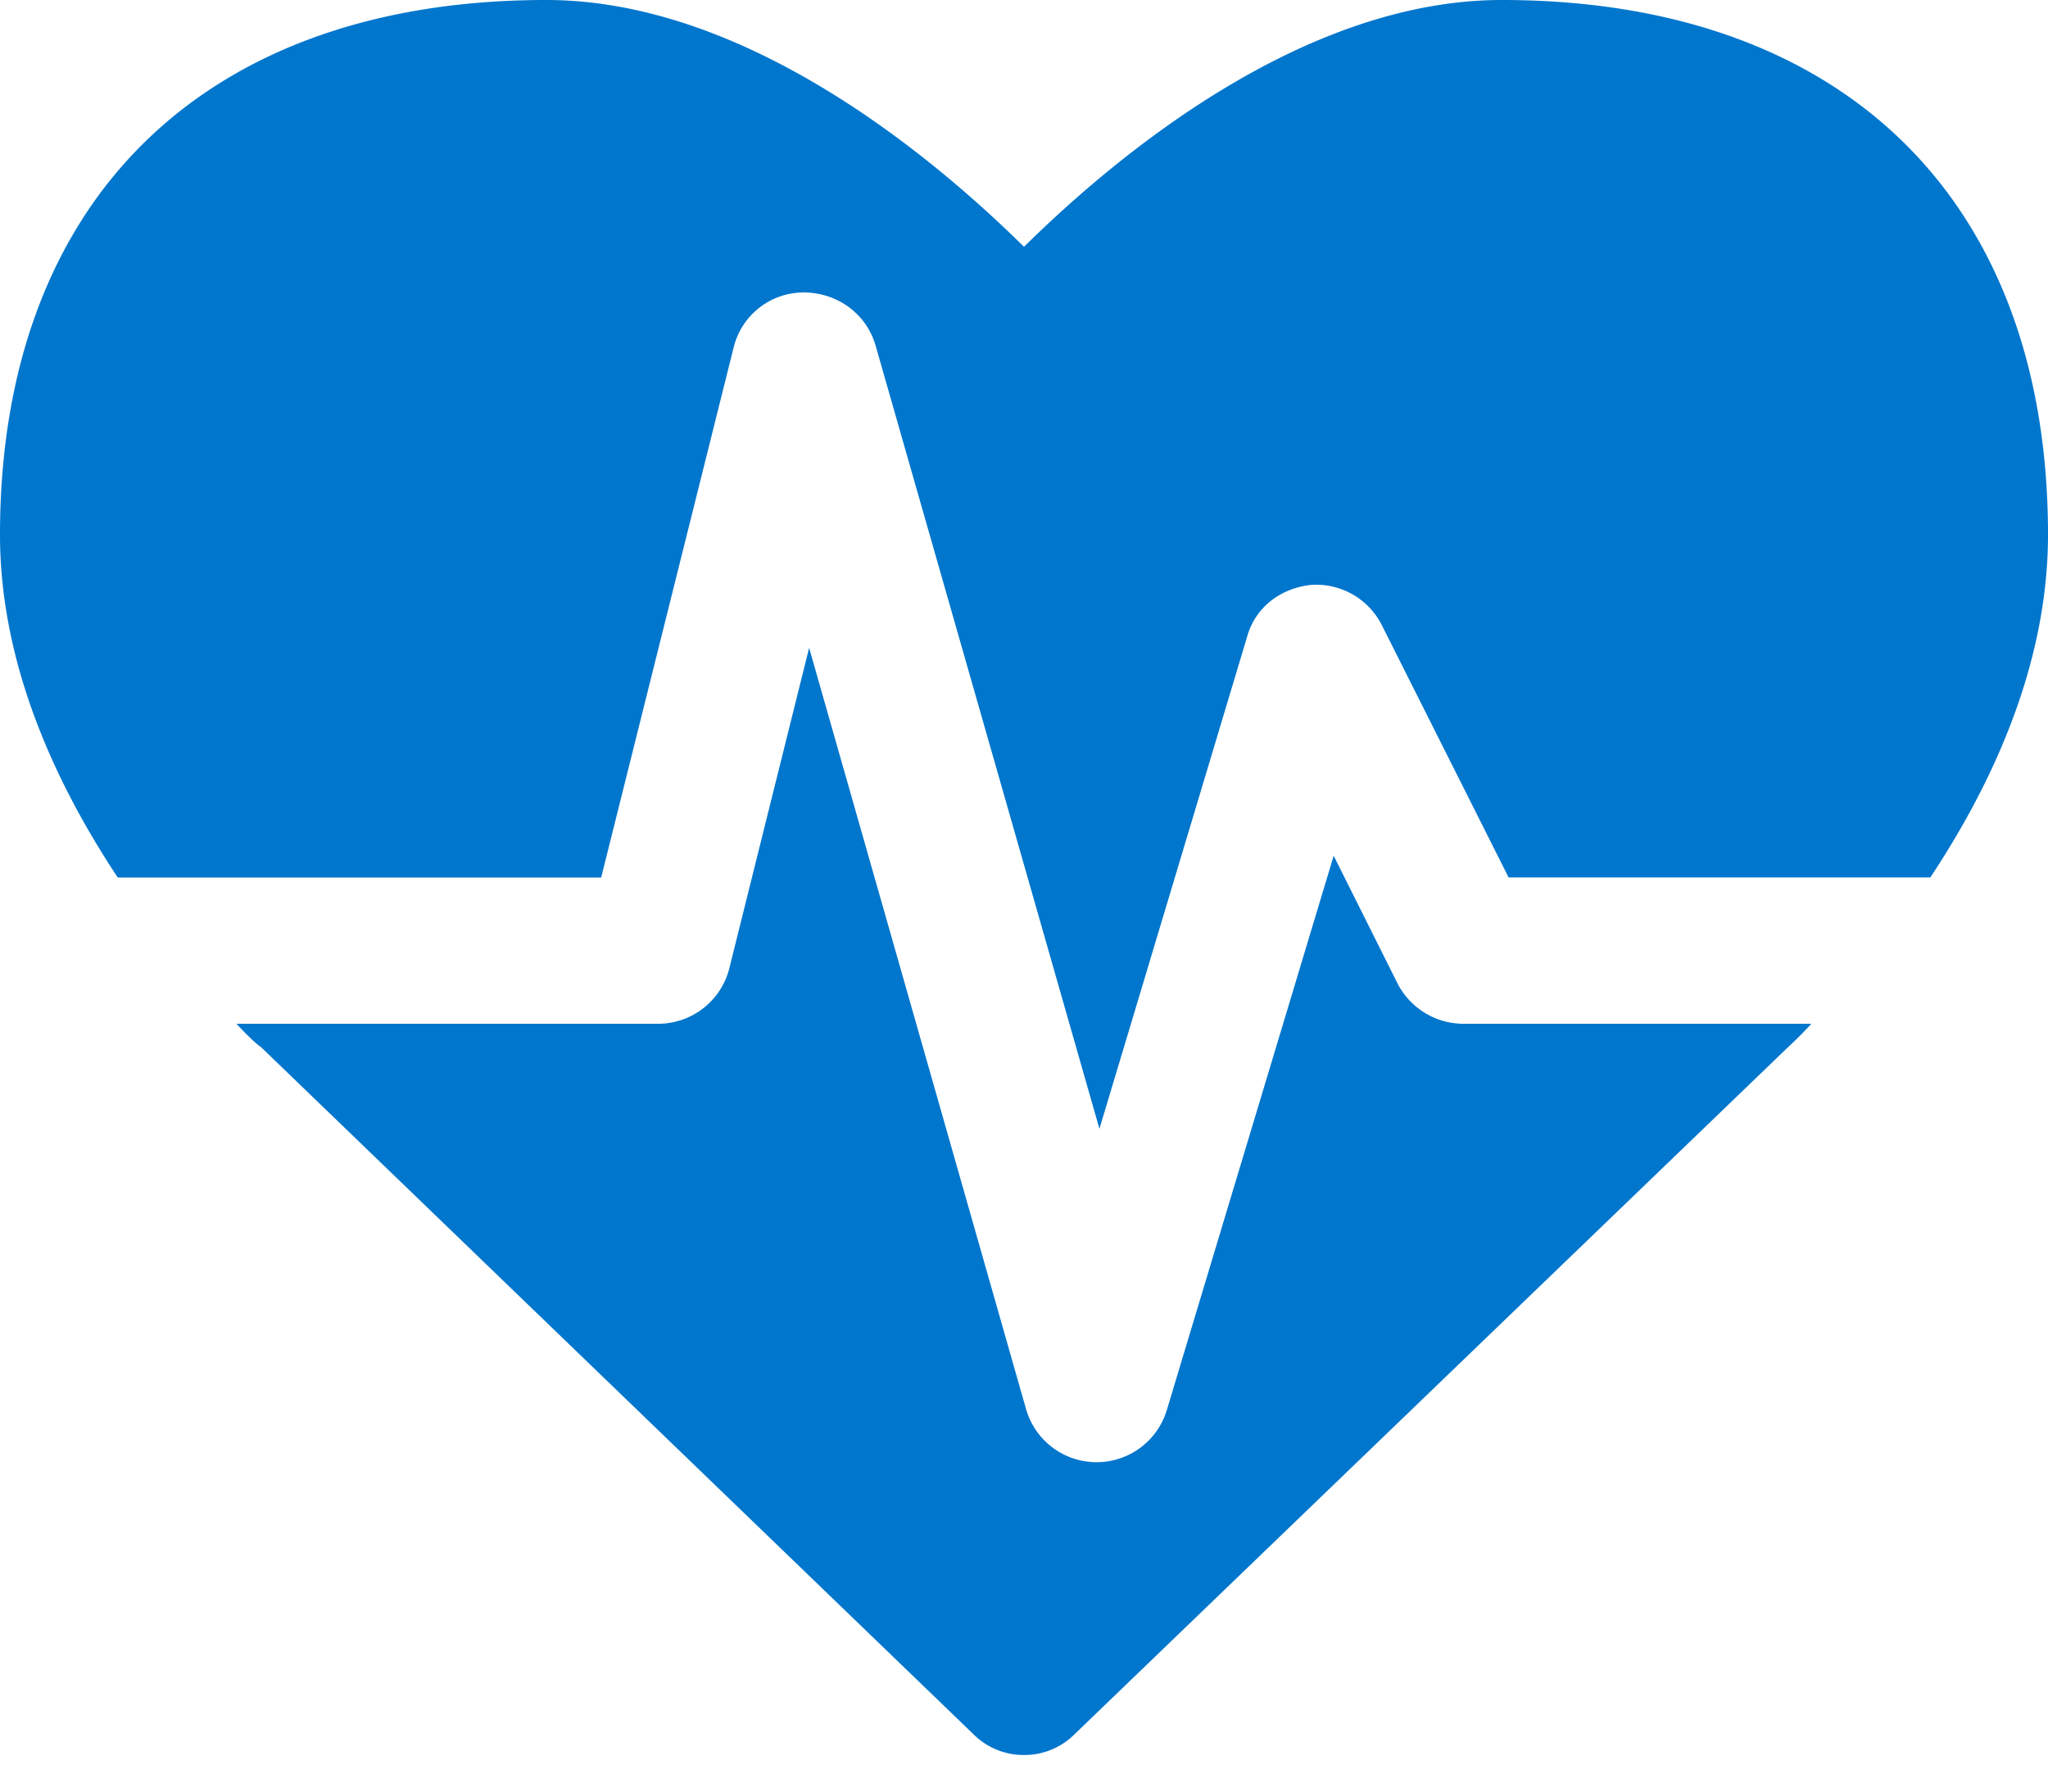
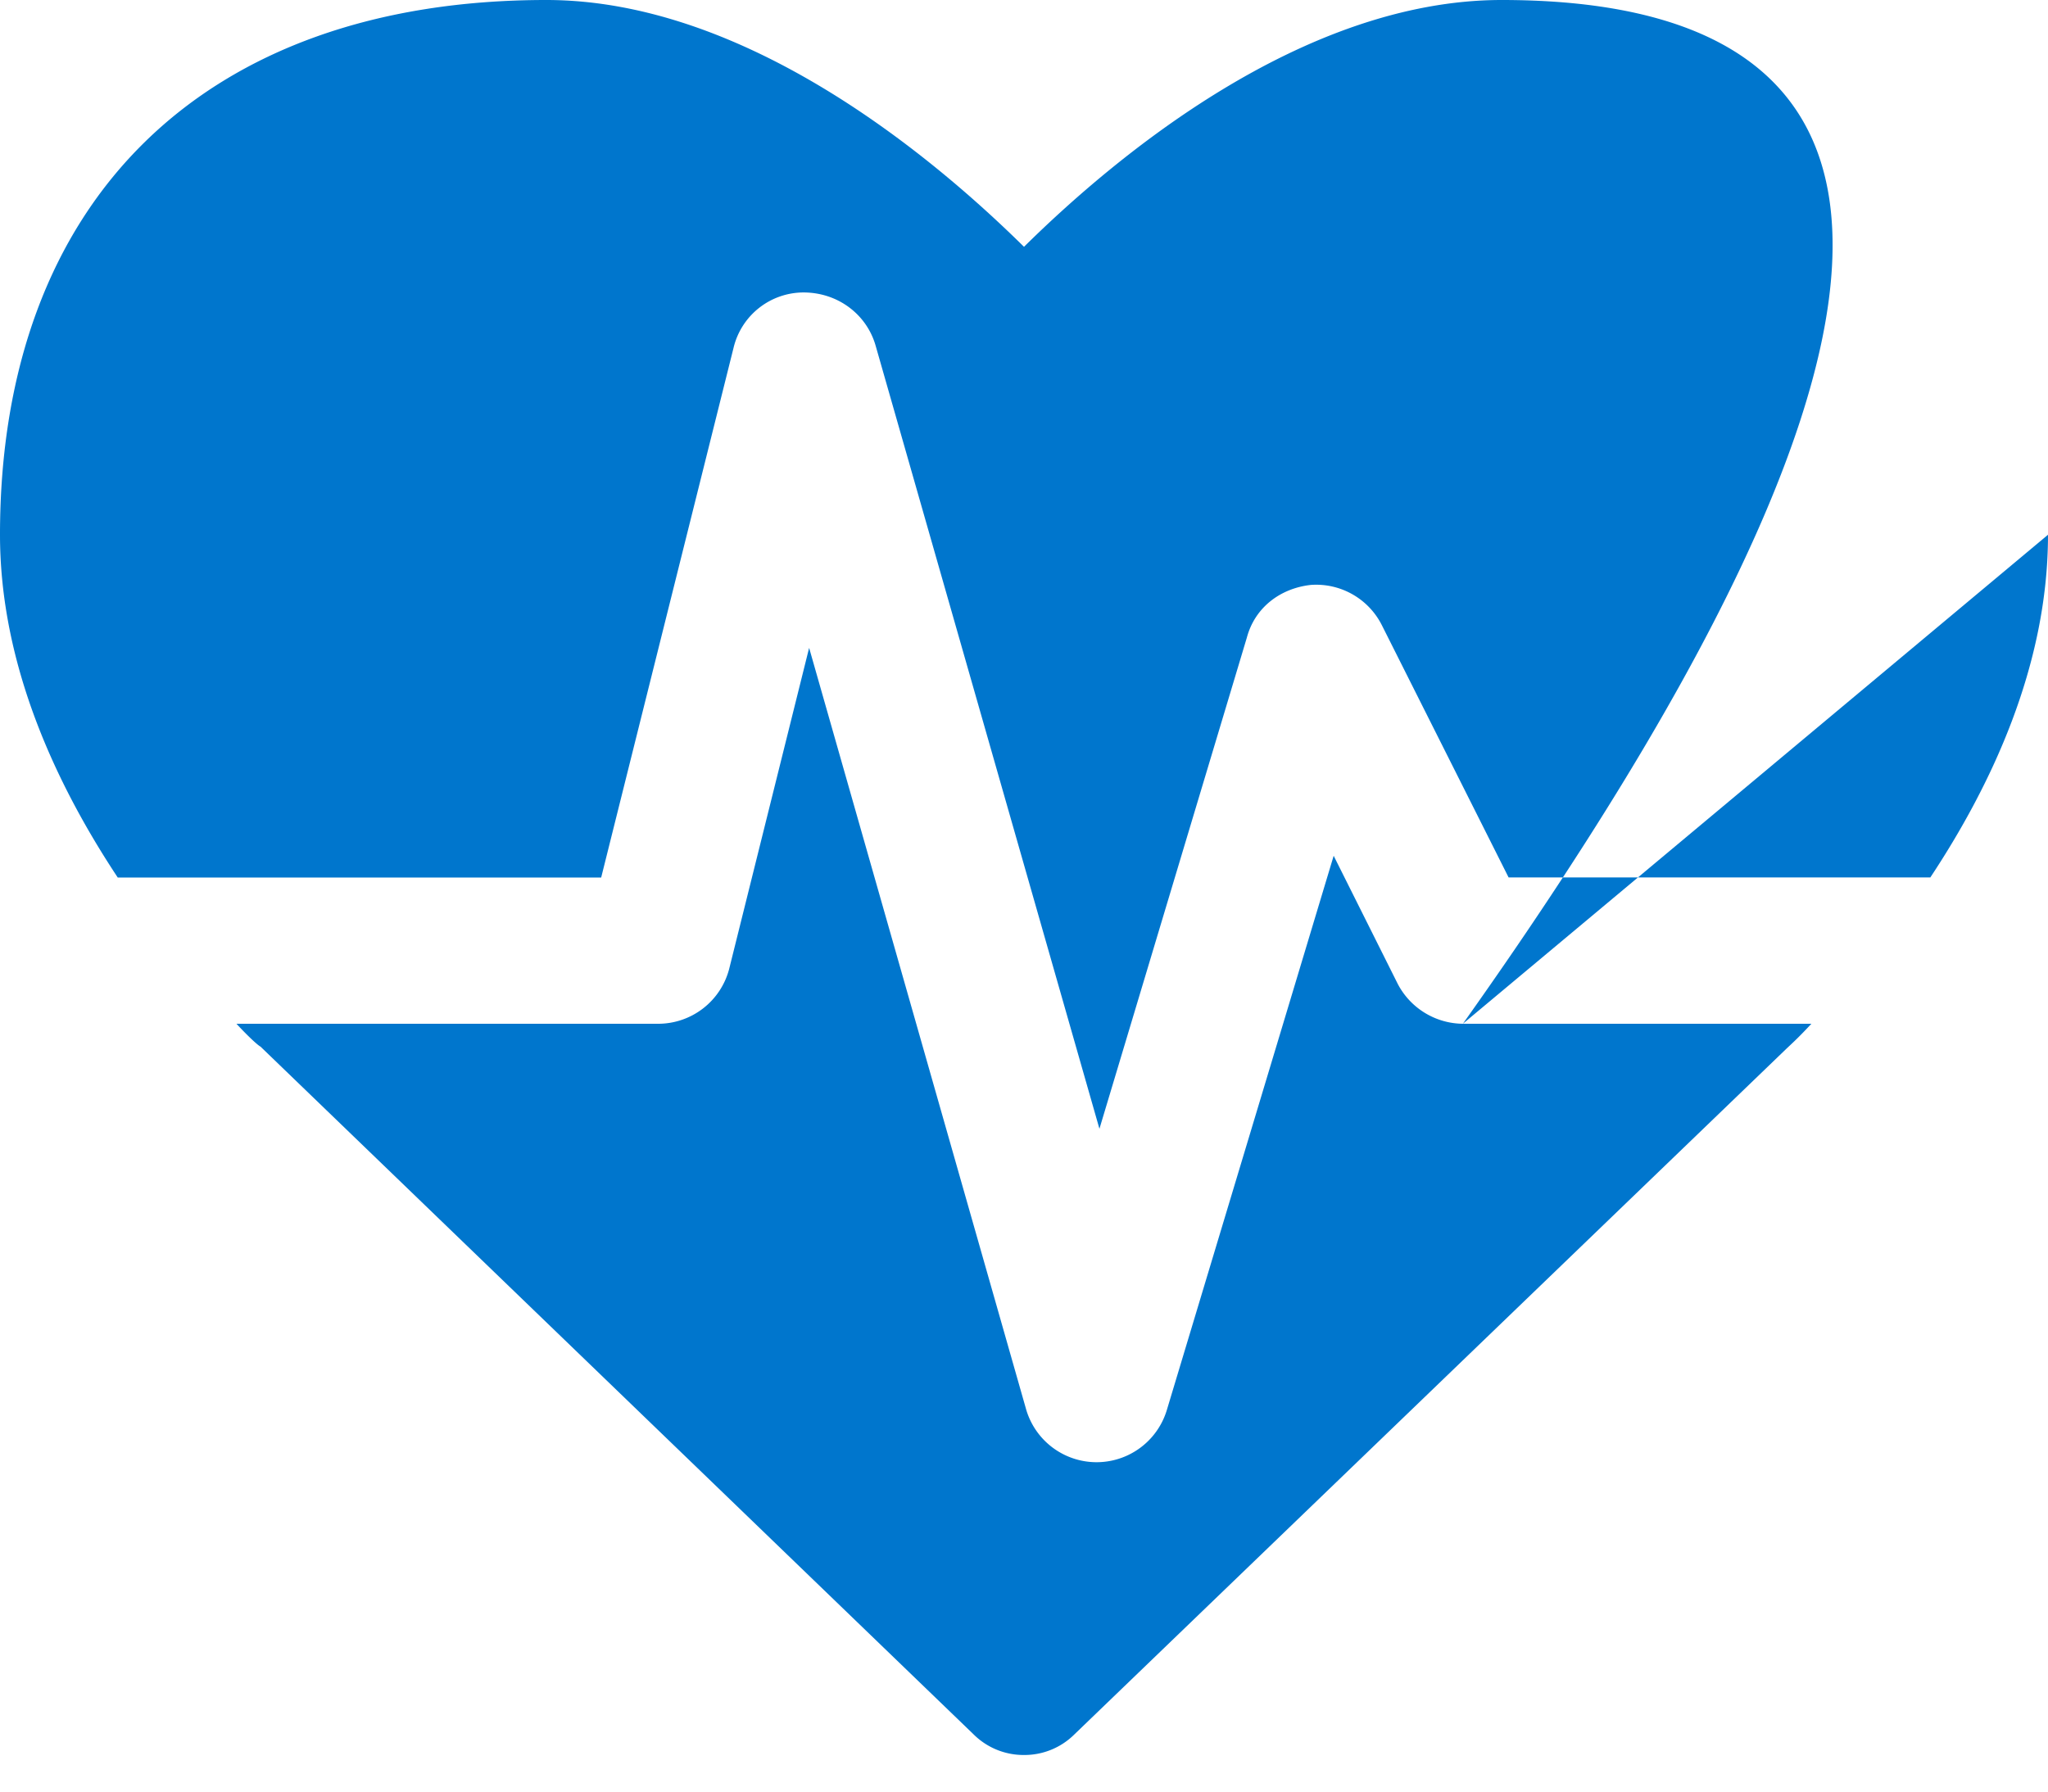
<svg xmlns="http://www.w3.org/2000/svg" width="24" height="21" fill="none">
-   <path fill="#0076CD" d="M17.143 12a.87.87 0 0 1-.764-.469l-.75-1.5-1.955 6.496a.86.86 0 0 1-1.647 0L9.482 7.594l-.937 3.763a.86.86 0 0 1-.83.643H2.771c.148.16.255.255.282.268l8.357 8.062a.83.83 0 0 0 .589.241.83.83 0 0 0 .59-.24l8.343-8.036c.027-.027.134-.12.295-.295h-4.085ZM24 6.268C24 2.344 21.603 0 17.598 0 15.255 0 13.058 1.848 12 2.893 10.942 1.848 8.746 0 6.402 0 2.397 0 0 2.344 0 6.268c0 1.54.67 2.946 1.38 4.018h5.665L8.598 4.07a.845.845 0 0 1 .817-.642c.402 0 .737.254.844.616l2.625 9.187 1.728-5.759c.093-.348.388-.576.75-.616a.862.862 0 0 1 .83.469l1.487 2.96h4.942C23.33 9.214 24 7.808 24 6.268Z" />
+   <path fill="#0076CD" d="M17.143 12a.87.87 0 0 1-.764-.469l-.75-1.5-1.955 6.496a.86.86 0 0 1-1.647 0L9.482 7.594l-.937 3.763a.86.86 0 0 1-.83.643H2.771c.148.16.255.255.282.268l8.357 8.062a.83.83 0 0 0 .589.241.83.83 0 0 0 .59-.24l8.343-8.036c.027-.027.134-.12.295-.295h-4.085ZC24 2.344 21.603 0 17.598 0 15.255 0 13.058 1.848 12 2.893 10.942 1.848 8.746 0 6.402 0 2.397 0 0 2.344 0 6.268c0 1.54.67 2.946 1.38 4.018h5.665L8.598 4.07a.845.845 0 0 1 .817-.642c.402 0 .737.254.844.616l2.625 9.187 1.728-5.759c.093-.348.388-.576.75-.616a.862.862 0 0 1 .83.469l1.487 2.96h4.942C23.33 9.214 24 7.808 24 6.268Z" />
</svg>